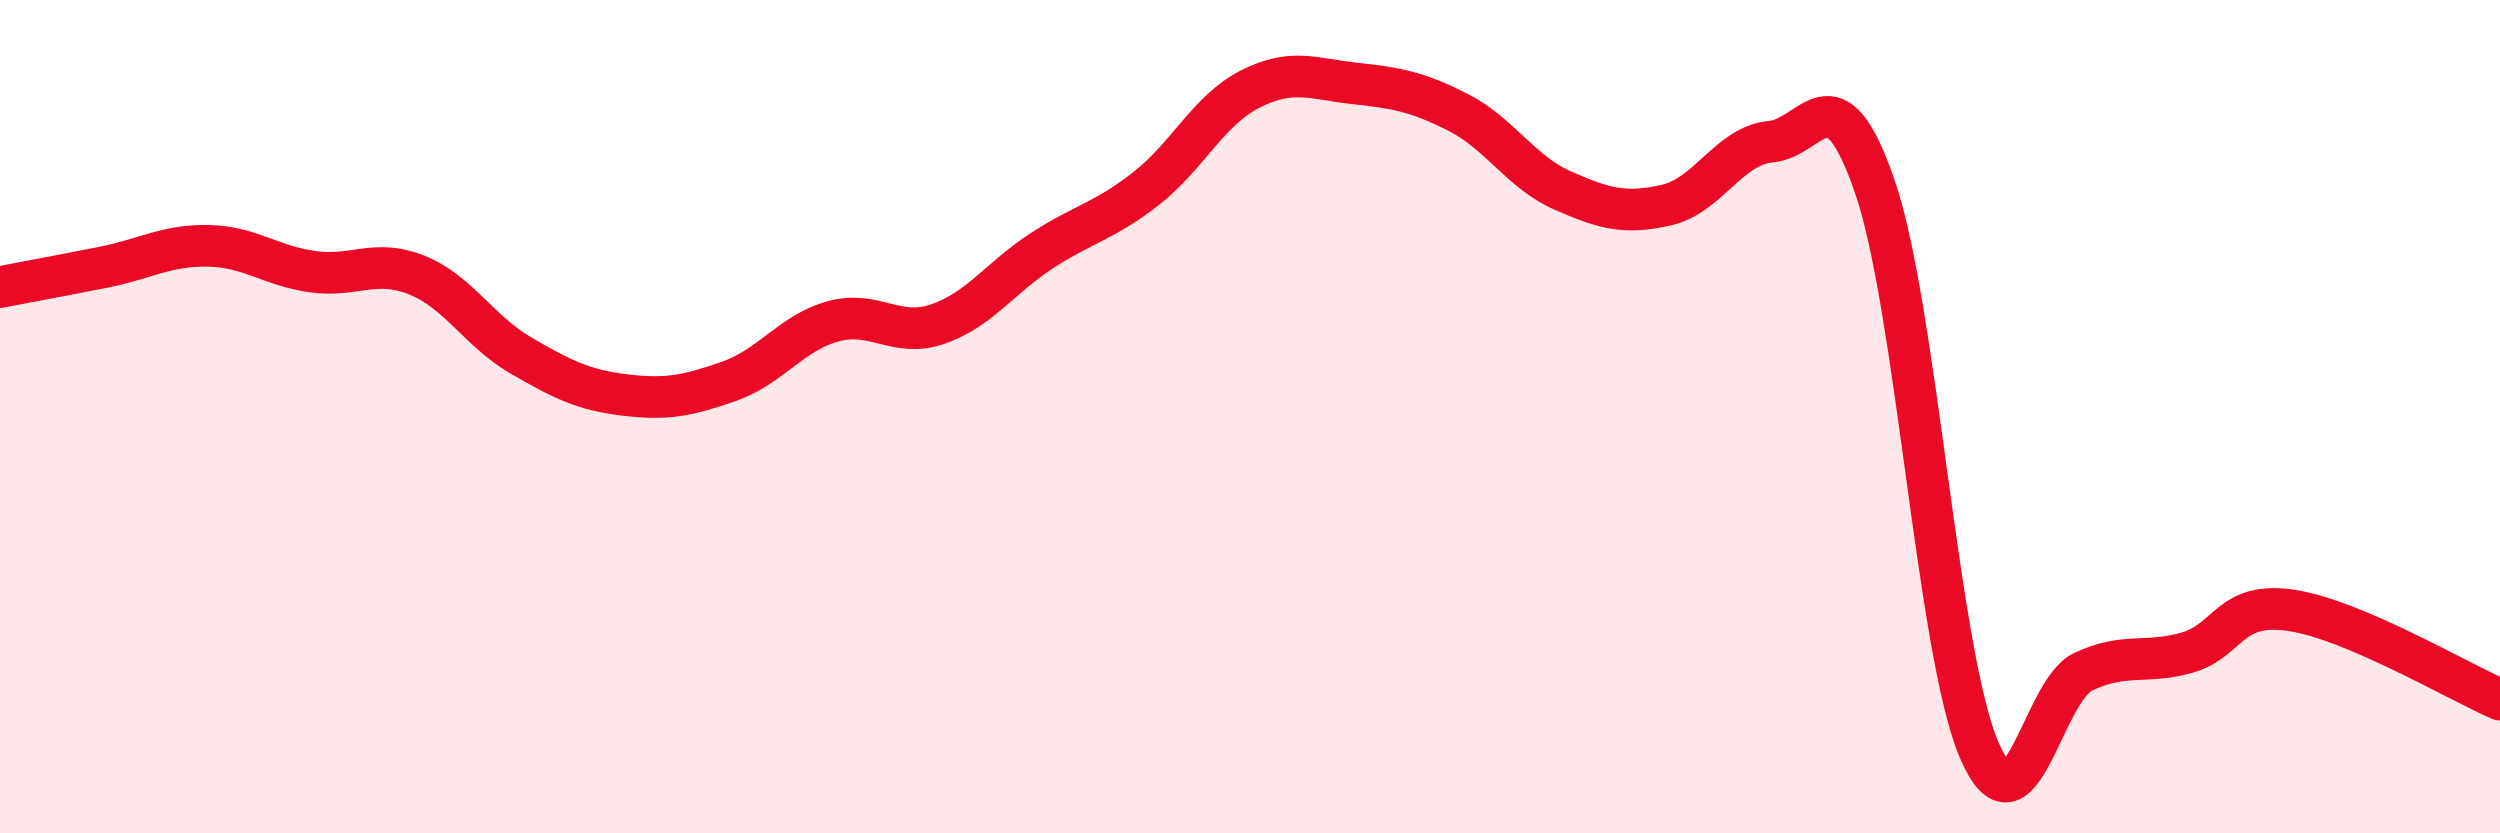
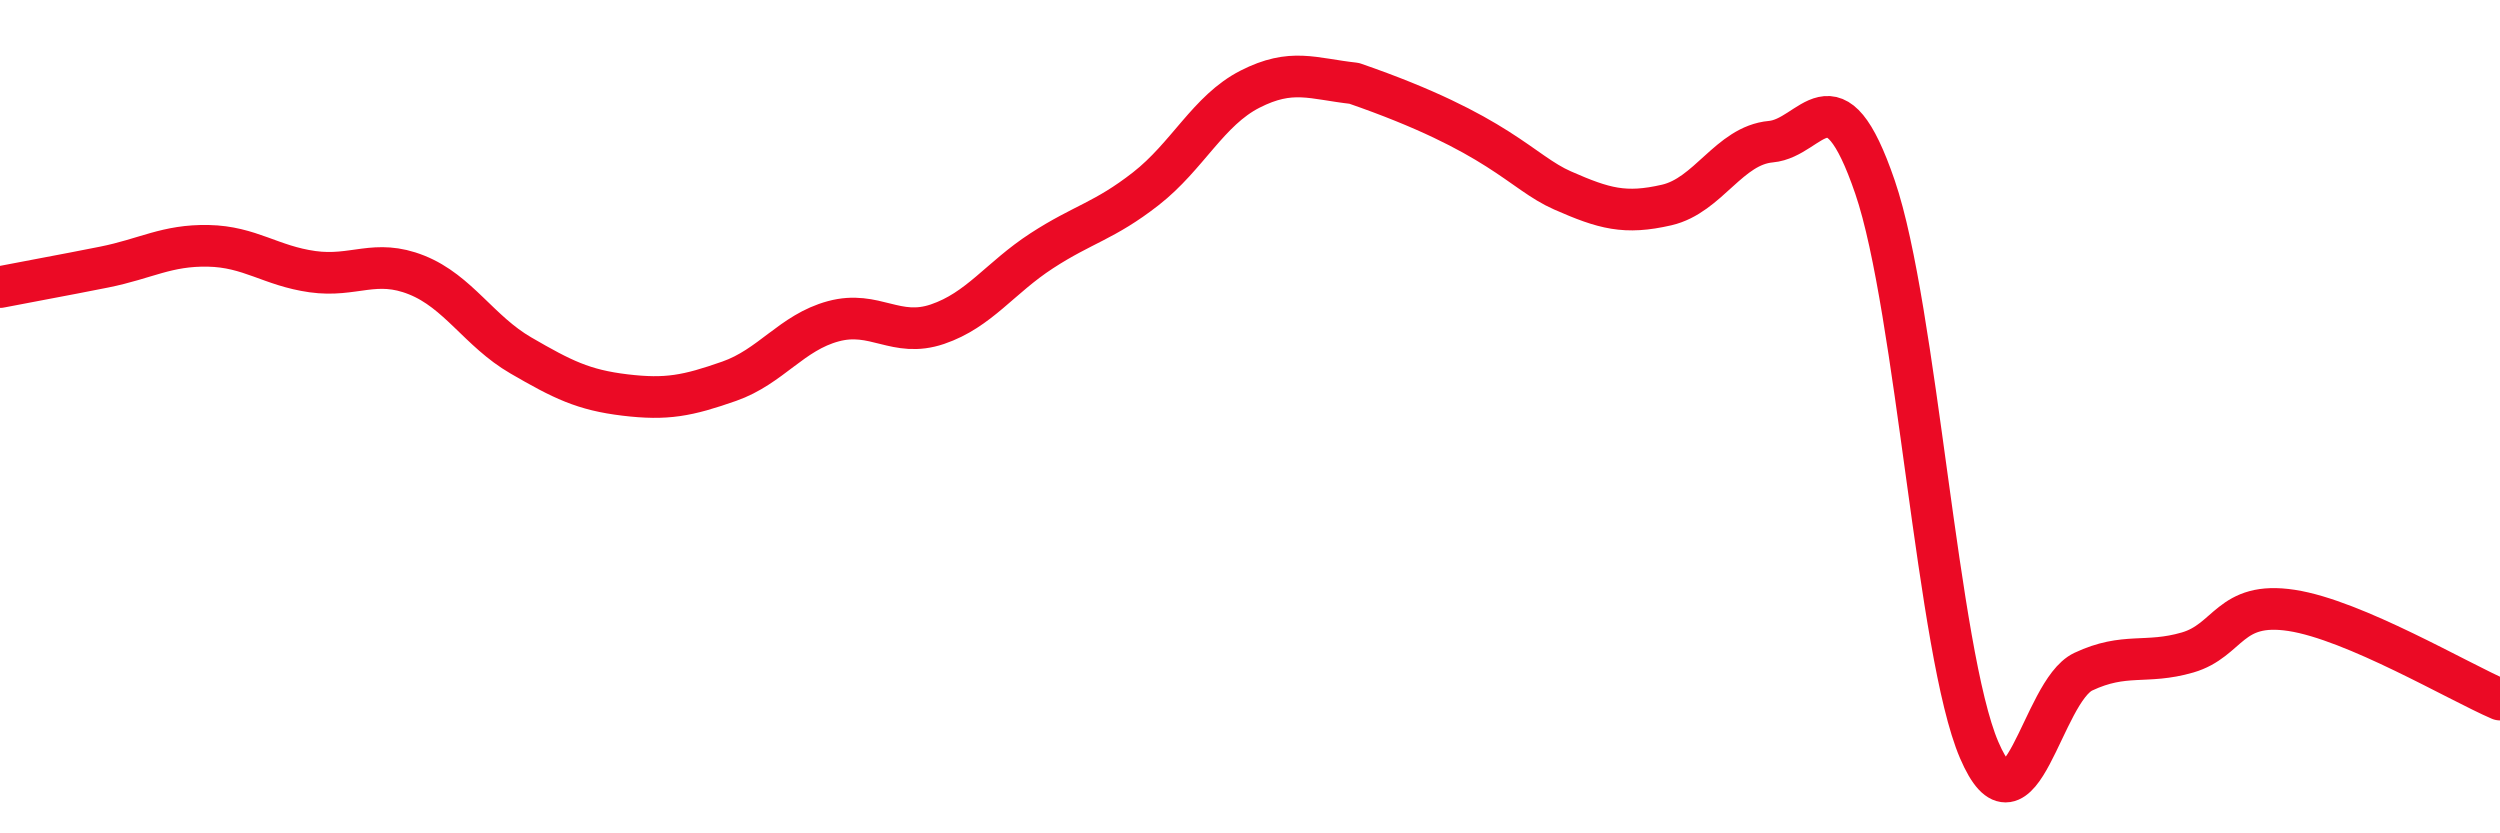
<svg xmlns="http://www.w3.org/2000/svg" width="60" height="20" viewBox="0 0 60 20">
-   <path d="M 0,6.89 C 0.5,6.79 1.5,6.61 2.5,6.41 C 3.5,6.21 4,5.88 5,5.9 C 6,5.92 6.5,6.38 7.5,6.52 C 8.5,6.66 9,6.2 10,6.6 C 11,7 11.5,7.95 12.5,8.53 C 13.5,9.11 14,9.36 15,9.48 C 16,9.6 16.5,9.5 17.5,9.15 C 18.5,8.8 19,7.98 20,7.71 C 21,7.44 21.5,8.12 22.5,7.78 C 23.5,7.44 24,6.67 25,6.02 C 26,5.37 26.5,5.31 27.5,4.53 C 28.5,3.75 29,2.65 30,2.14 C 31,1.63 31.5,1.89 32.5,2 C 33.5,2.11 34,2.19 35,2.7 C 36,3.21 36.5,4.13 37.5,4.57 C 38.5,5.01 39,5.15 40,4.92 C 41,4.69 41.5,3.49 42.5,3.4 C 43.5,3.31 44,1.57 45,4.49 C 46,7.41 46.5,15.67 47.5,18 C 48.5,20.33 49,16.59 50,16.12 C 51,15.65 51.5,15.95 52.5,15.66 C 53.5,15.37 53.5,14.42 55,14.65 C 56.5,14.88 59,16.36 60,16.79L60 20L0 20Z" fill="#EB0A25" opacity="0.1" stroke-linecap="round" stroke-linejoin="round" />
-   <path d="M 0,6.89 C 0.5,6.79 1.5,6.61 2.5,6.41 C 3.5,6.21 4,5.88 5,5.9 C 6,5.92 6.5,6.38 7.5,6.52 C 8.5,6.66 9,6.2 10,6.6 C 11,7 11.5,7.95 12.5,8.53 C 13.5,9.11 14,9.36 15,9.48 C 16,9.6 16.5,9.5 17.5,9.15 C 18.5,8.8 19,7.98 20,7.71 C 21,7.44 21.5,8.12 22.5,7.78 C 23.5,7.44 24,6.67 25,6.02 C 26,5.37 26.5,5.31 27.5,4.53 C 28.5,3.75 29,2.65 30,2.14 C 31,1.63 31.5,1.89 32.5,2 C 33.5,2.11 34,2.19 35,2.7 C 36,3.21 36.5,4.13 37.5,4.57 C 38.5,5.01 39,5.15 40,4.92 C 41,4.69 41.5,3.49 42.5,3.4 C 43.5,3.31 44,1.57 45,4.49 C 46,7.41 46.5,15.67 47.5,18 C 48.5,20.33 49,16.59 50,16.12 C 51,15.65 51.5,15.95 52.5,15.66 C 53.5,15.37 53.5,14.42 55,14.65 C 56.5,14.88 59,16.36 60,16.79" stroke="#EB0A25" stroke-width="1" fill="none" stroke-linecap="round" stroke-linejoin="round" />
+   <path d="M 0,6.89 C 0.5,6.79 1.5,6.61 2.5,6.41 C 3.5,6.21 4,5.88 5,5.9 C 6,5.92 6.5,6.38 7.5,6.52 C 8.5,6.66 9,6.2 10,6.6 C 11,7 11.5,7.95 12.5,8.53 C 13.5,9.11 14,9.36 15,9.48 C 16,9.6 16.5,9.5 17.5,9.15 C 18.5,8.8 19,7.98 20,7.71 C 21,7.44 21.5,8.12 22.5,7.78 C 23.5,7.44 24,6.67 25,6.02 C 26,5.37 26.5,5.31 27.5,4.53 C 28.5,3.75 29,2.65 30,2.14 C 31,1.63 31.5,1.89 32.5,2 C 36,3.21 36.5,4.13 37.5,4.57 C 38.5,5.01 39,5.15 40,4.92 C 41,4.69 41.5,3.49 42.5,3.4 C 43.5,3.31 44,1.57 45,4.49 C 46,7.41 46.5,15.67 47.5,18 C 48.5,20.33 49,16.59 50,16.12 C 51,15.65 51.5,15.95 52.5,15.66 C 53.5,15.37 53.5,14.42 55,14.65 C 56.5,14.88 59,16.36 60,16.79" stroke="#EB0A25" stroke-width="1" fill="none" stroke-linecap="round" stroke-linejoin="round" />
</svg>